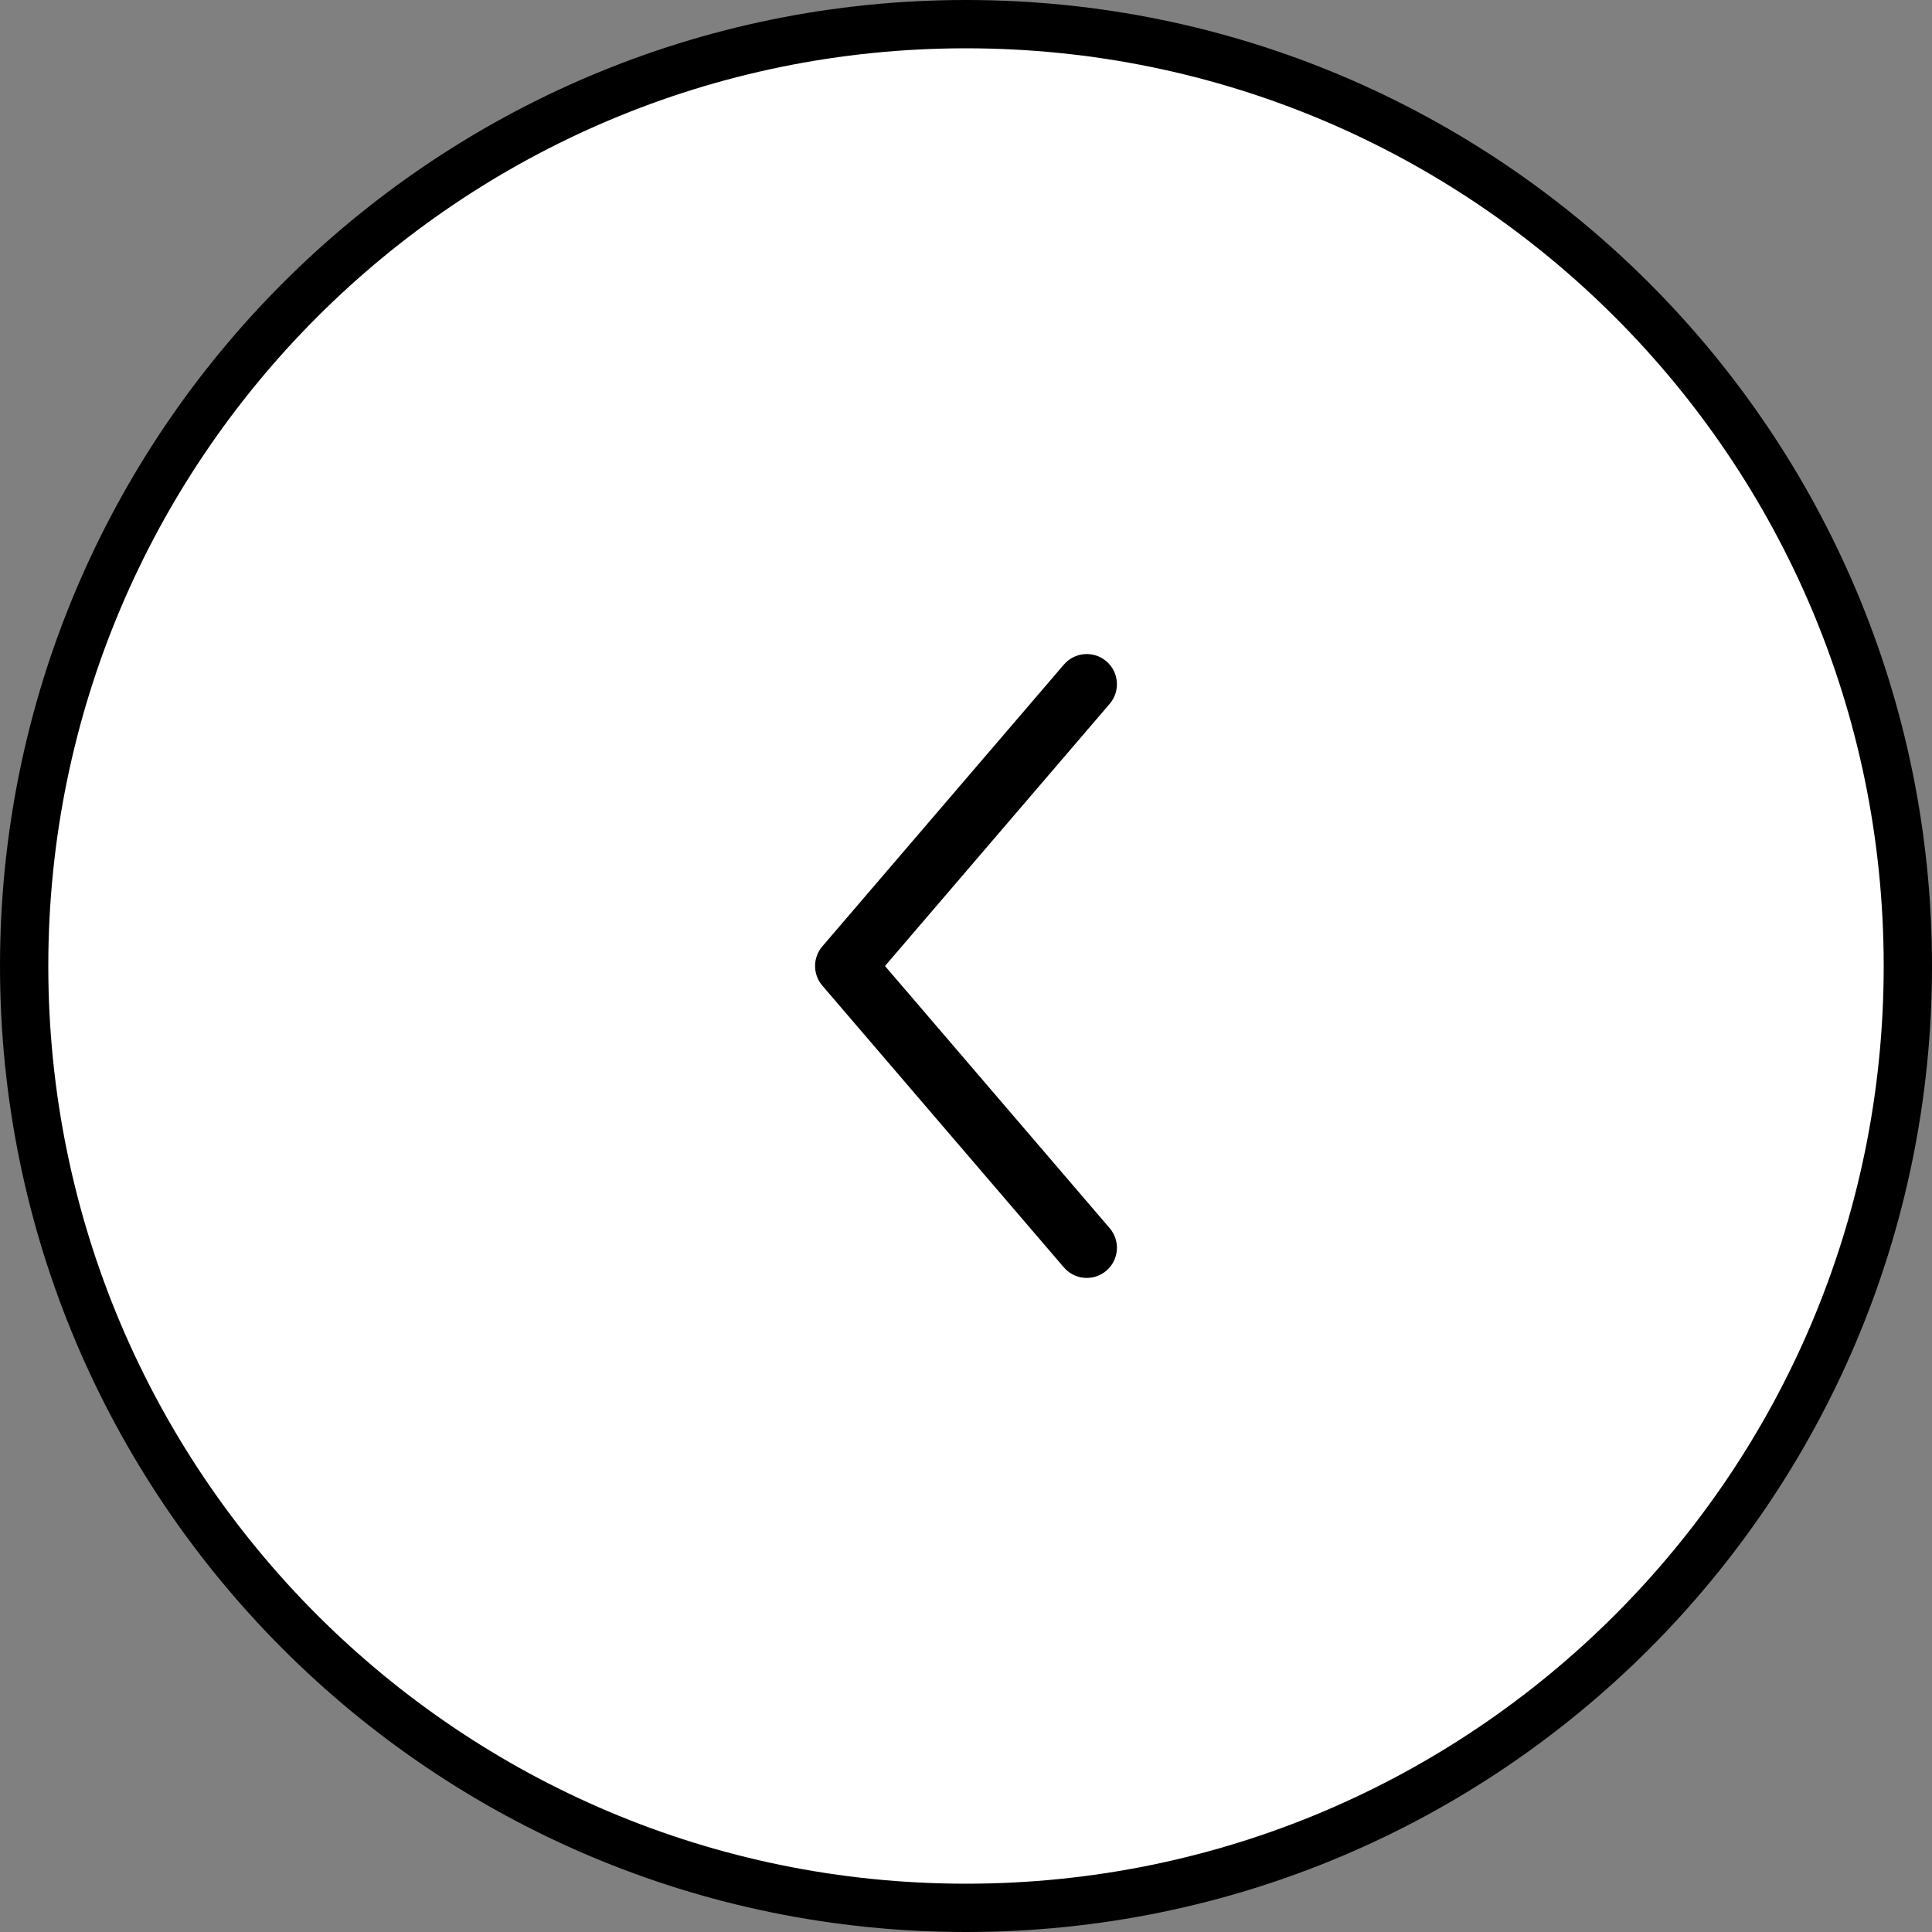
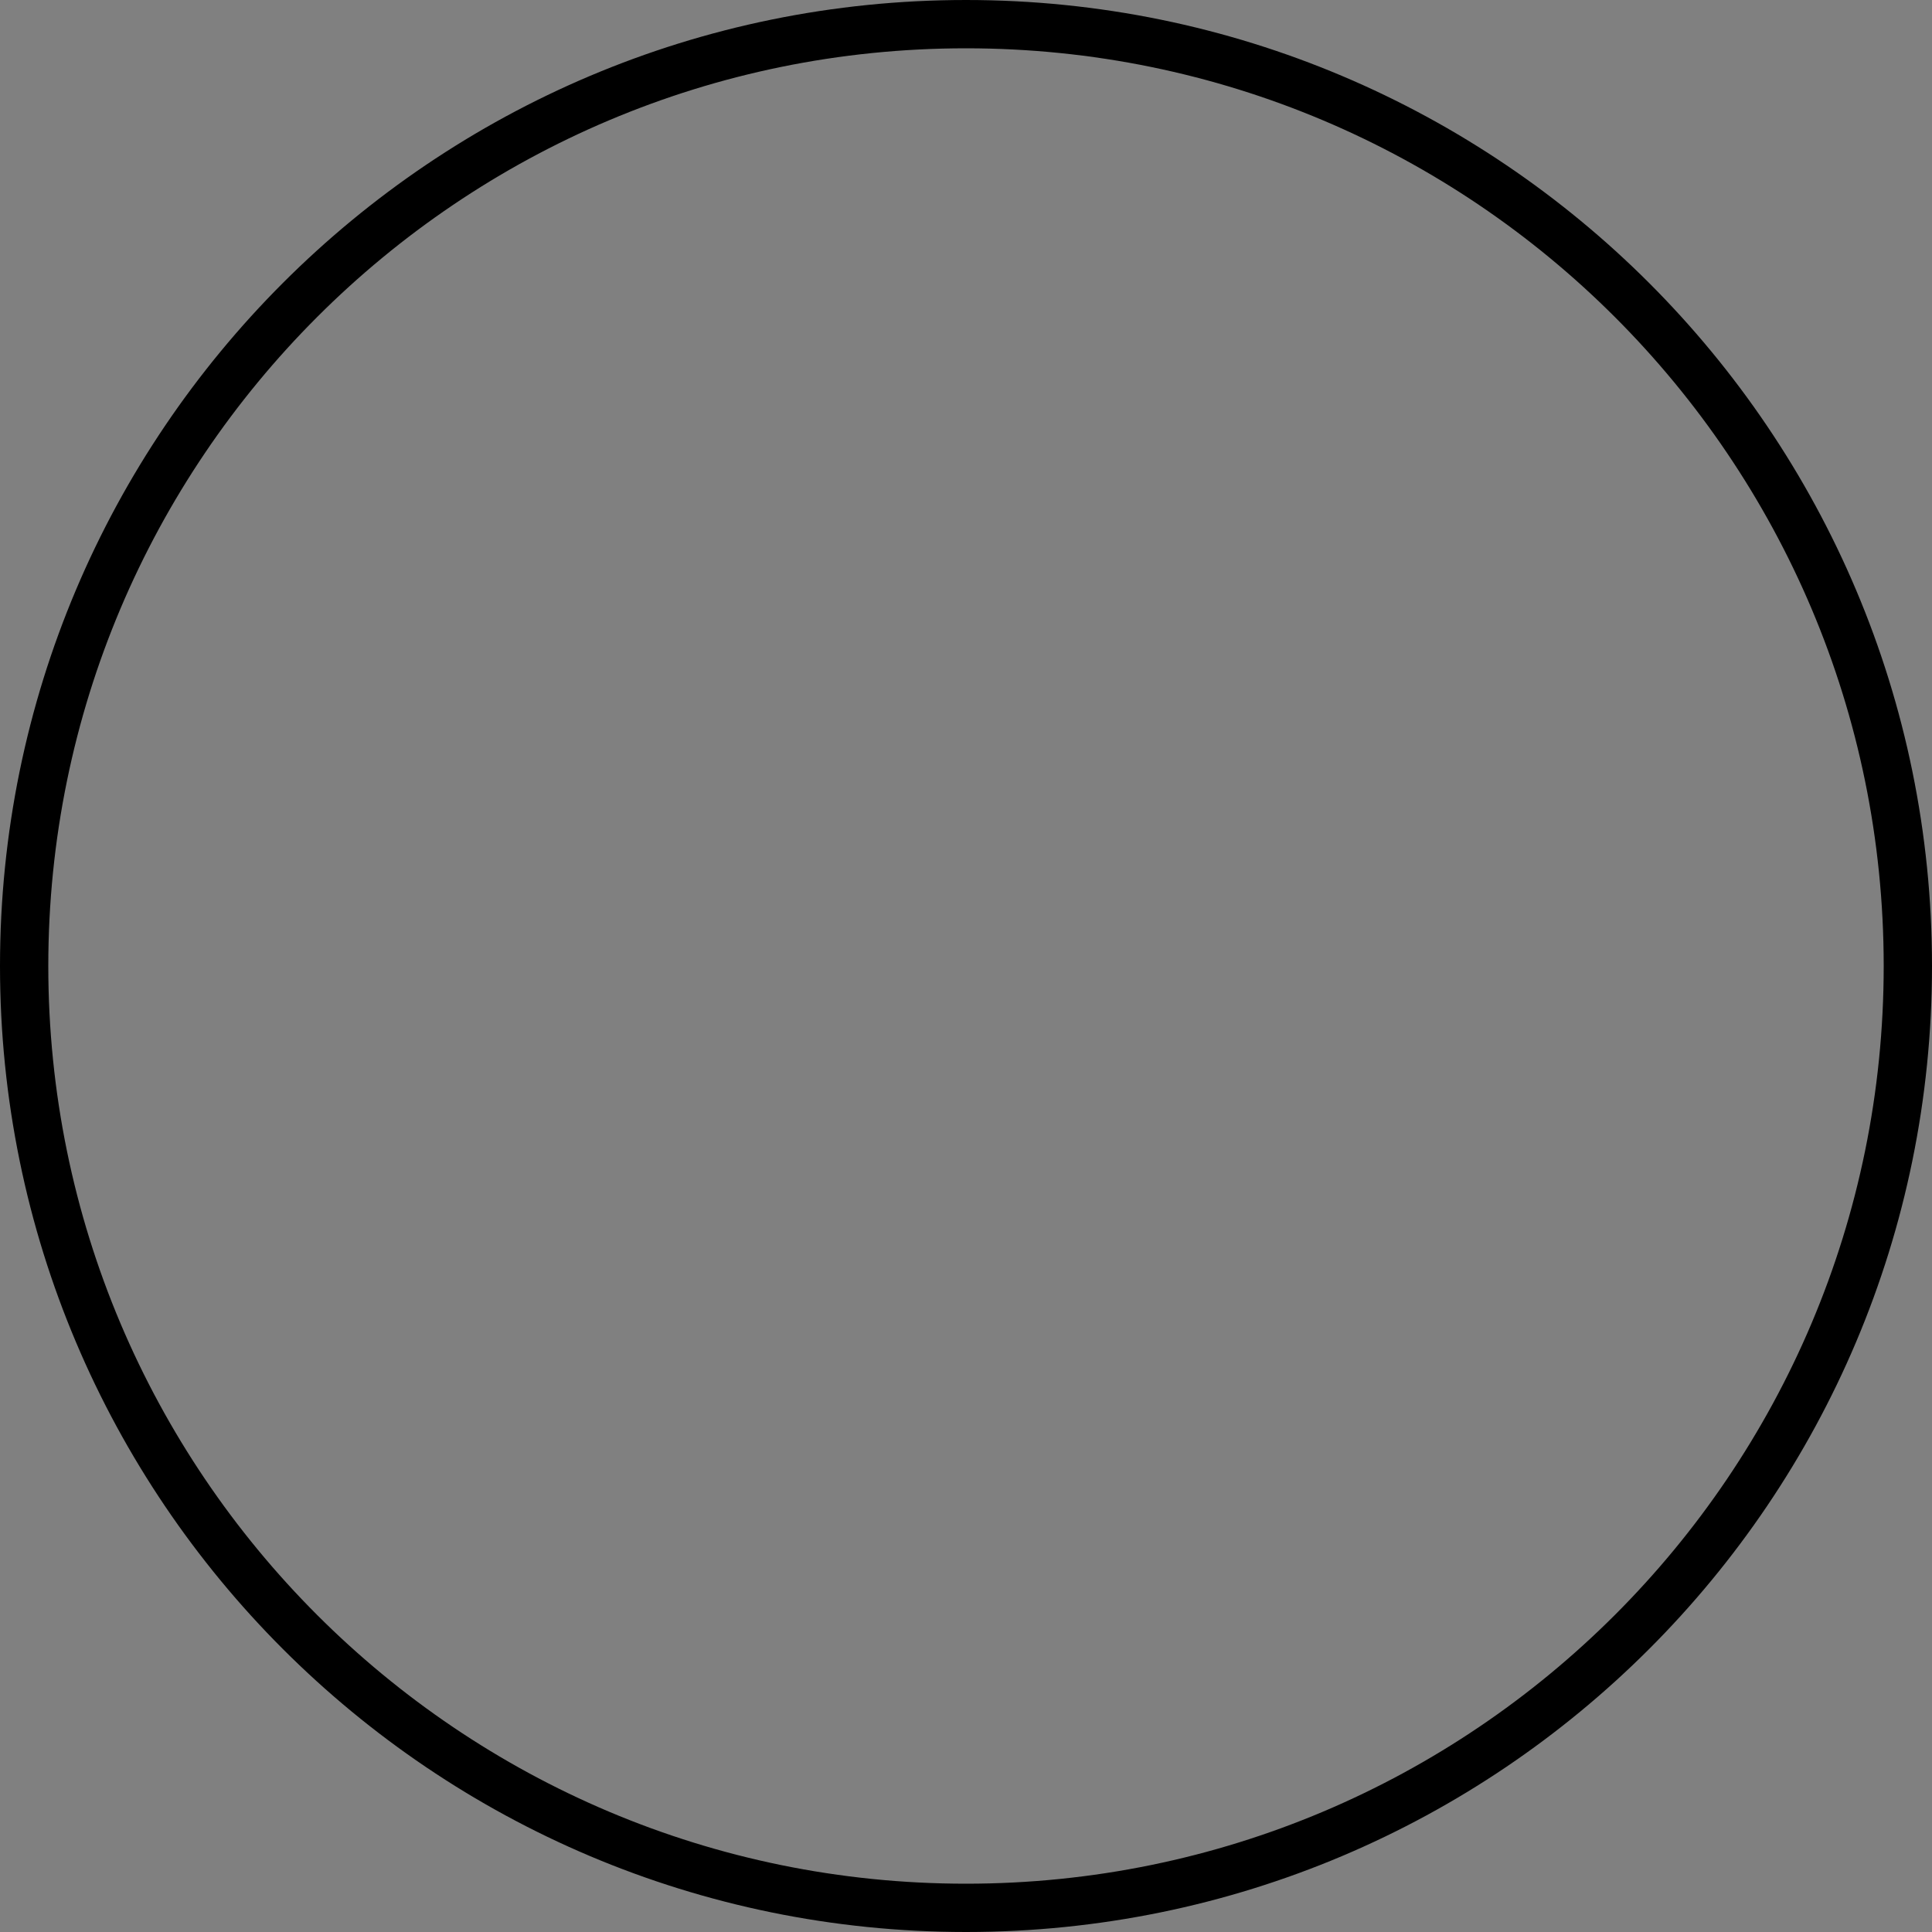
<svg xmlns="http://www.w3.org/2000/svg" width="40" height="40" viewBox="0 0 40 40" fill="none">
  <rect x="0" y="0" width="40" height="40" fill="#808080" stroke="none" />
-   <path d="M0.5 20C0.5 9.23 9.23 0.5 20 0.5C30.77 0.5 39.5 9.23 39.5 20C39.5 30.77 30.77 39.5 20 39.5C9.23 39.5 0.5 30.77 0.5 20Z" fill="white" style="fill:white;fill-opacity:1;" />
  <path d="M0.5 20C0.5 9.23 9.23 0.5 20 0.5C30.77 0.5 39.5 9.23 39.5 20C39.5 30.77 30.77 39.5 20 39.5C9.23 39.5 0.5 30.77 0.5 20Z" stroke="#EBEBEB" style="stroke:#EBEBEB;stroke:color(display-p3 0.922 0.922 0.922);stroke-opacity:1;" />
-   <path fill-rule="evenodd" clip-rule="evenodd" d="M22.907 13.692C23.169 13.917 23.199 14.311 22.974 14.573L18.323 20L22.974 25.427C23.199 25.689 23.169 26.083 22.907 26.308C22.645 26.532 22.25 26.502 22.026 26.24L17.026 20.407C16.825 20.173 16.825 19.827 17.026 19.593L22.026 13.76C22.25 13.498 22.645 13.467 22.907 13.692Z" fill="#1C1C1C" style="fill:#1C1C1C;fill:color(display-p3 0.108 0.108 0.108);fill-opacity:1;" />
</svg>